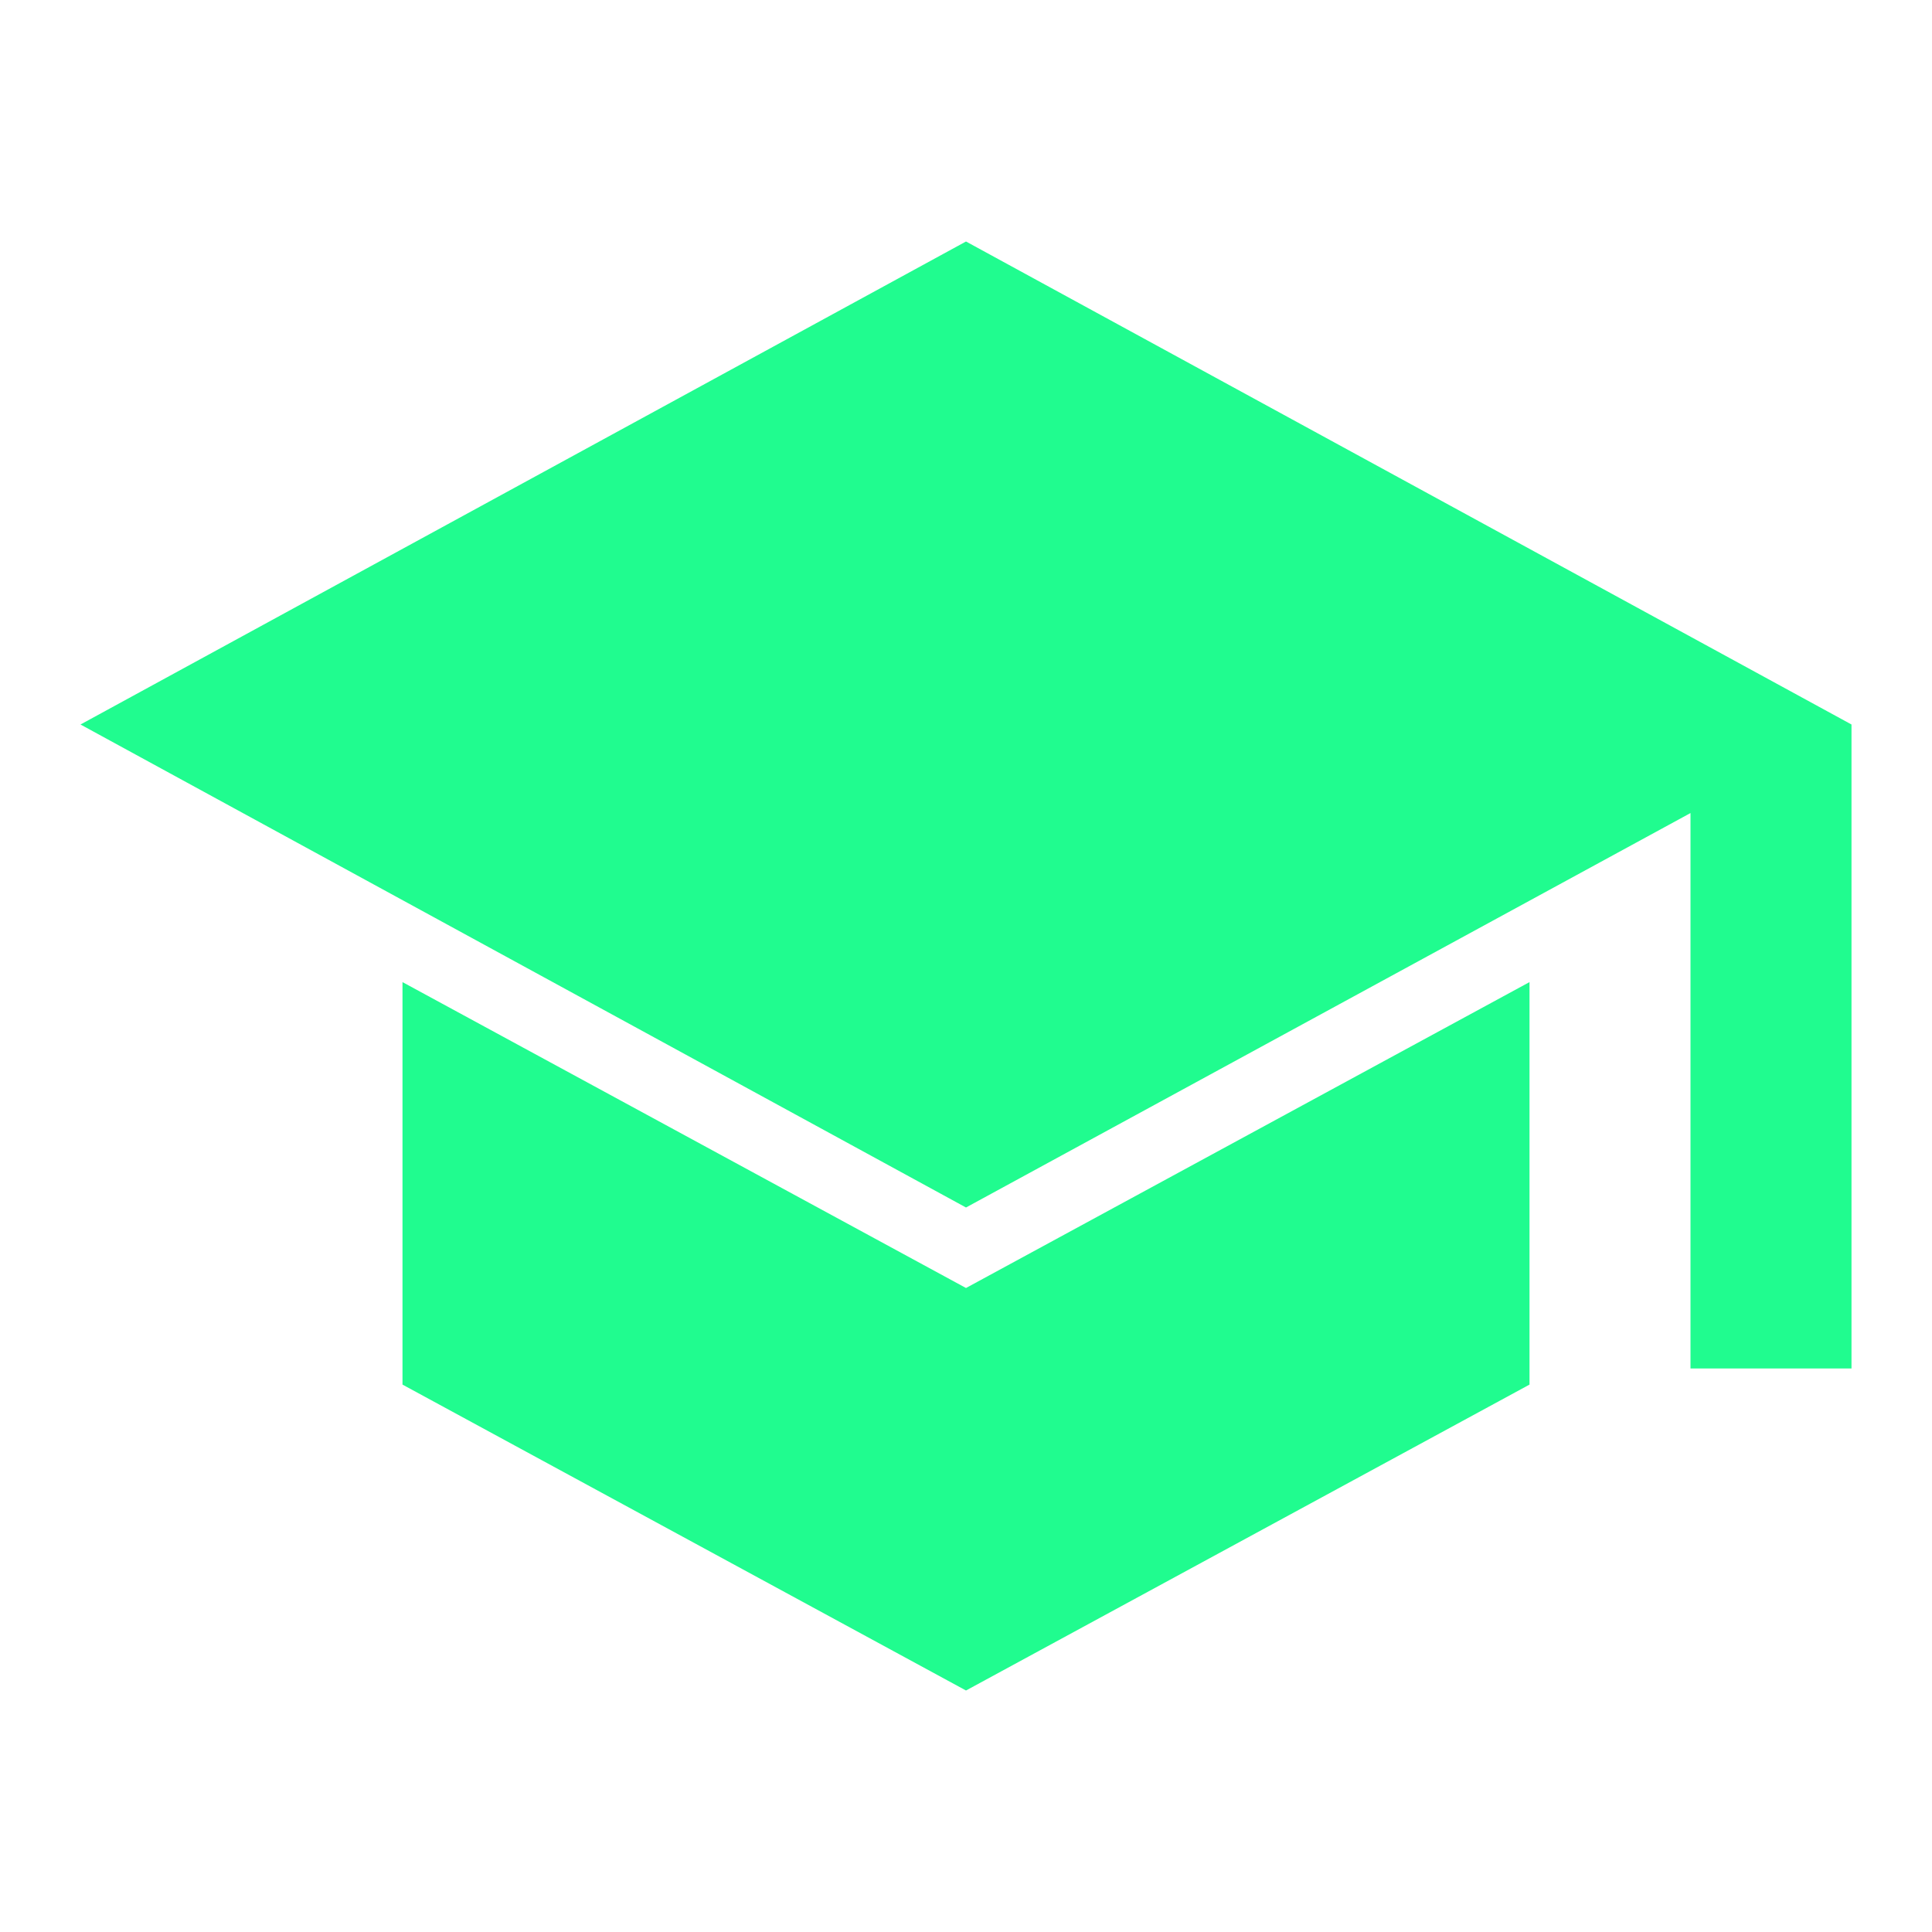
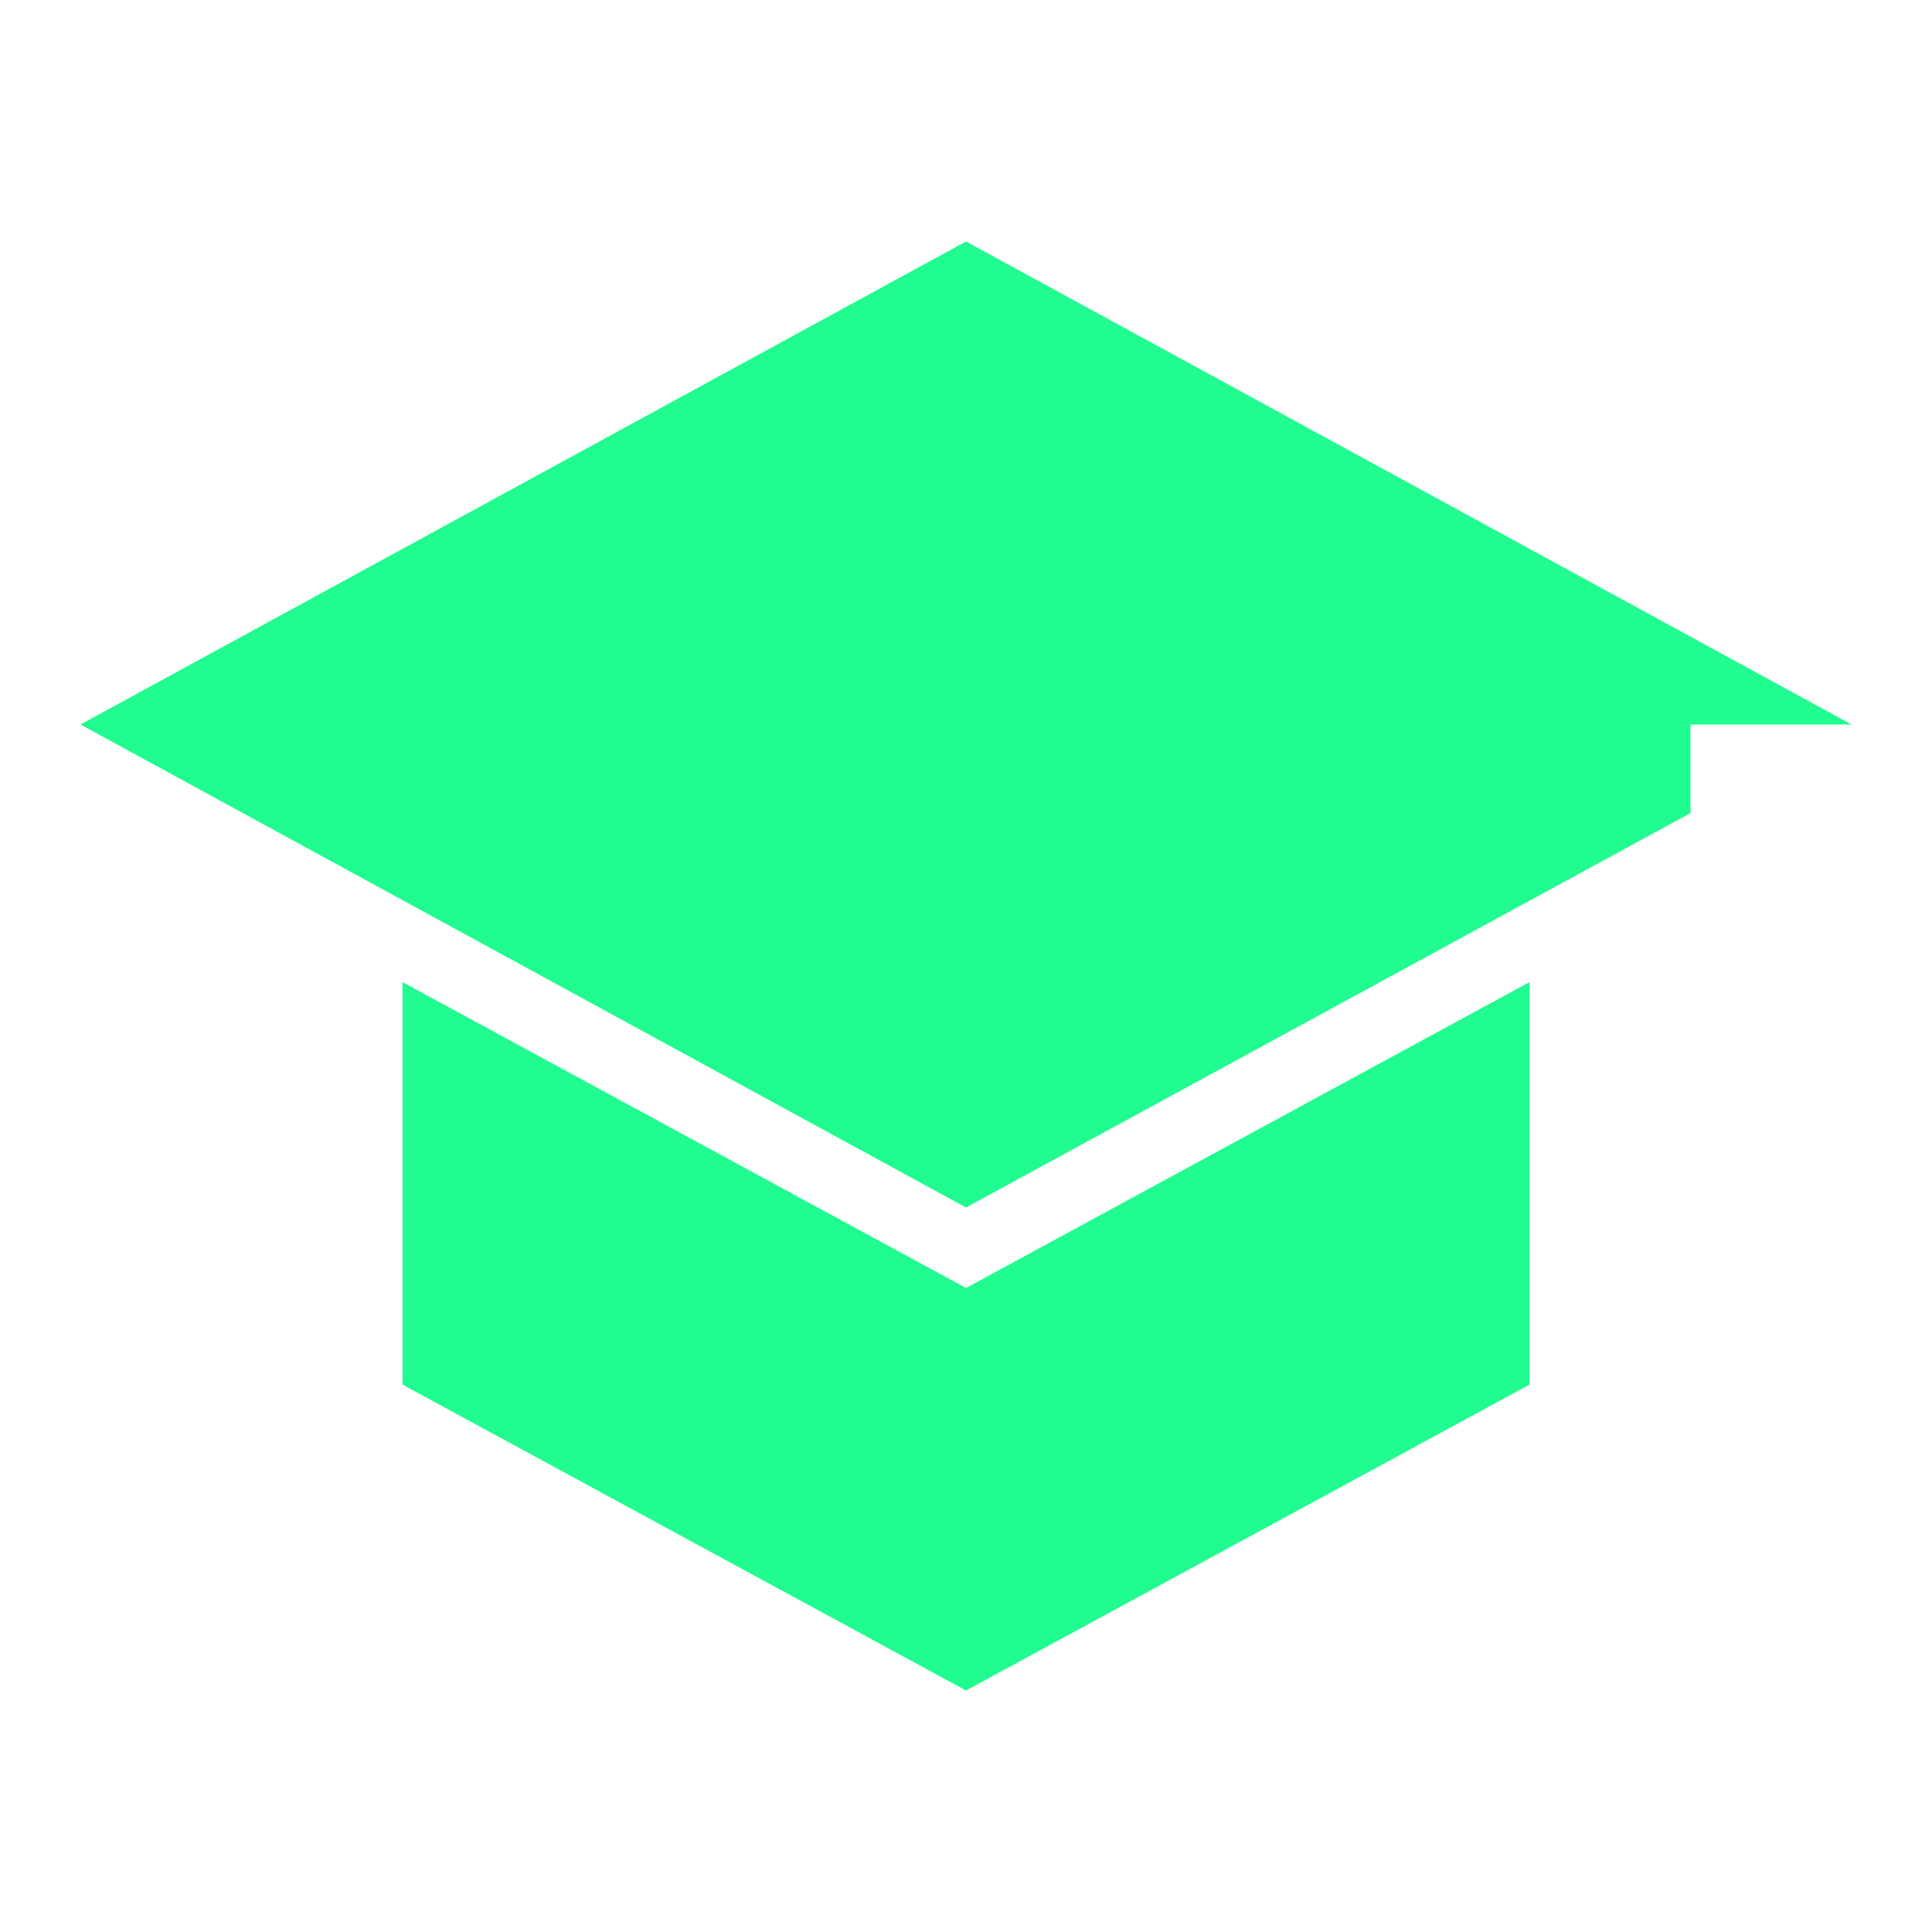
<svg xmlns="http://www.w3.org/2000/svg" height="24px" viewBox="0 -960 960 960" width="24px" fill="#20FC8F">
-   <path d="M840-280v-276L480-360 40-600l440-240 440 240v320h-80ZM480-120 200-272v-200l280 152 280-152v200L480-120Z" />
+   <path d="M840-280v-276L480-360 40-600l440-240 440 240h-80ZM480-120 200-272v-200l280 152 280-152v200L480-120Z" />
</svg>